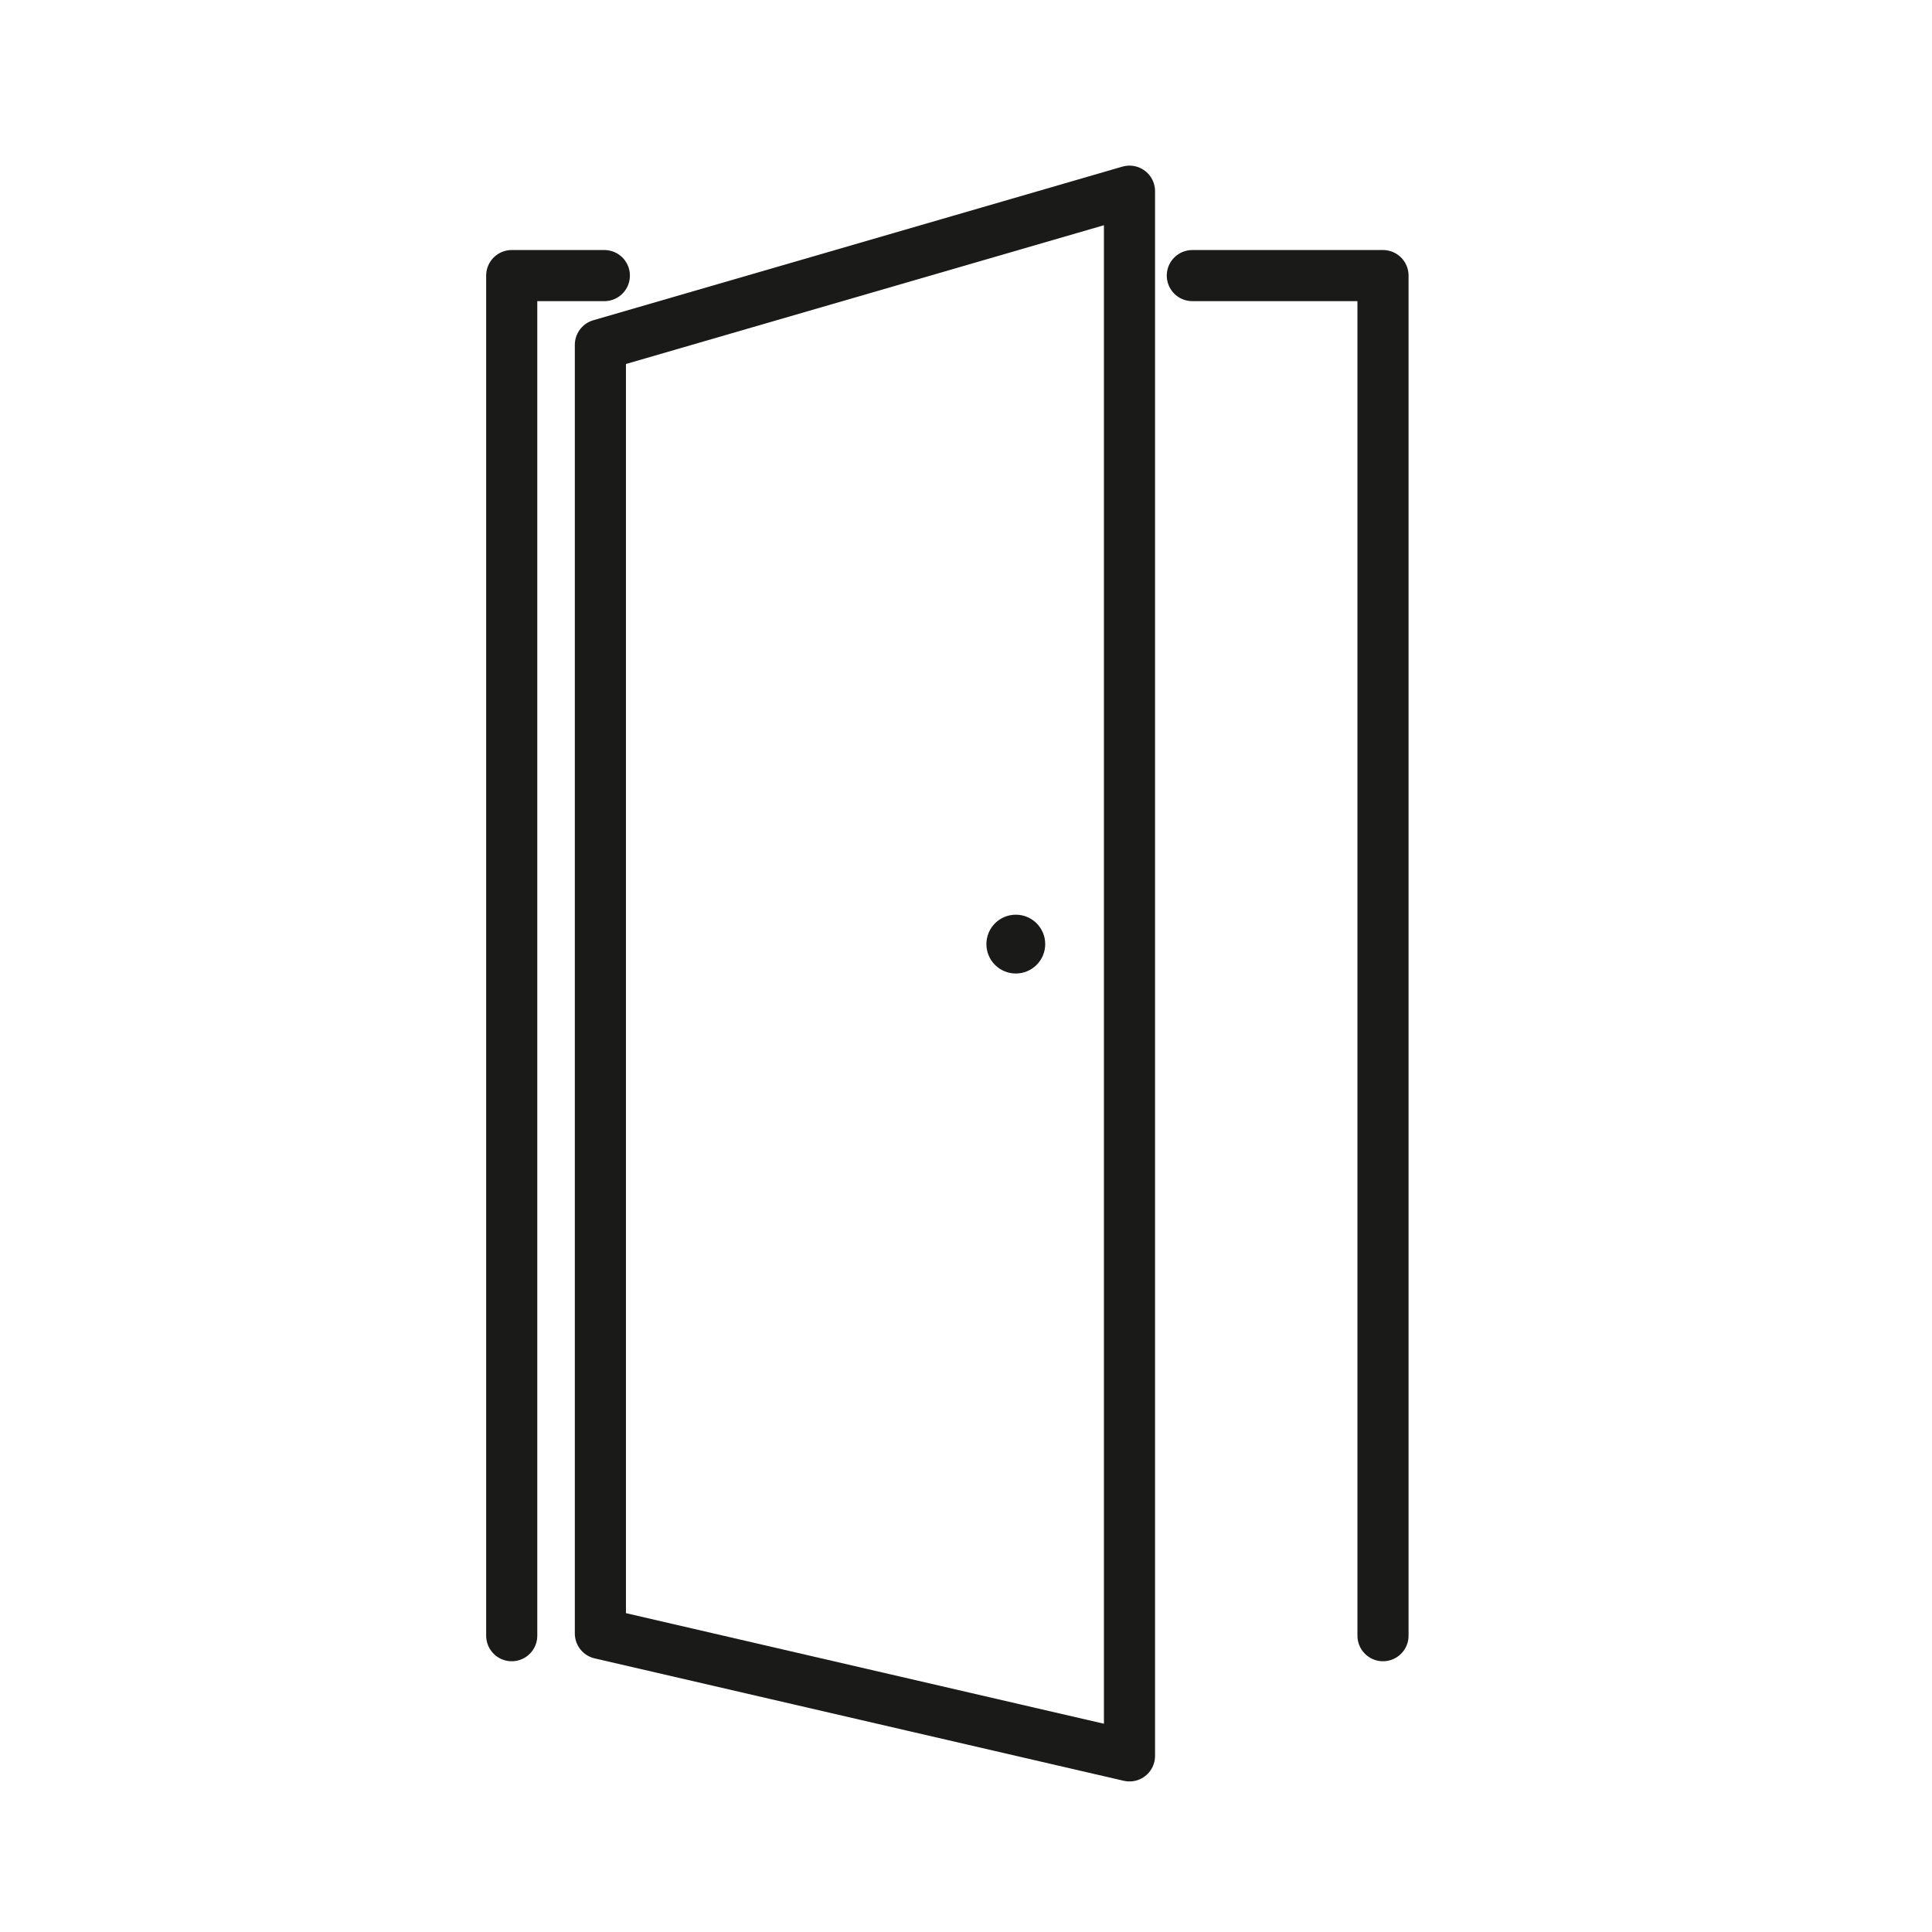
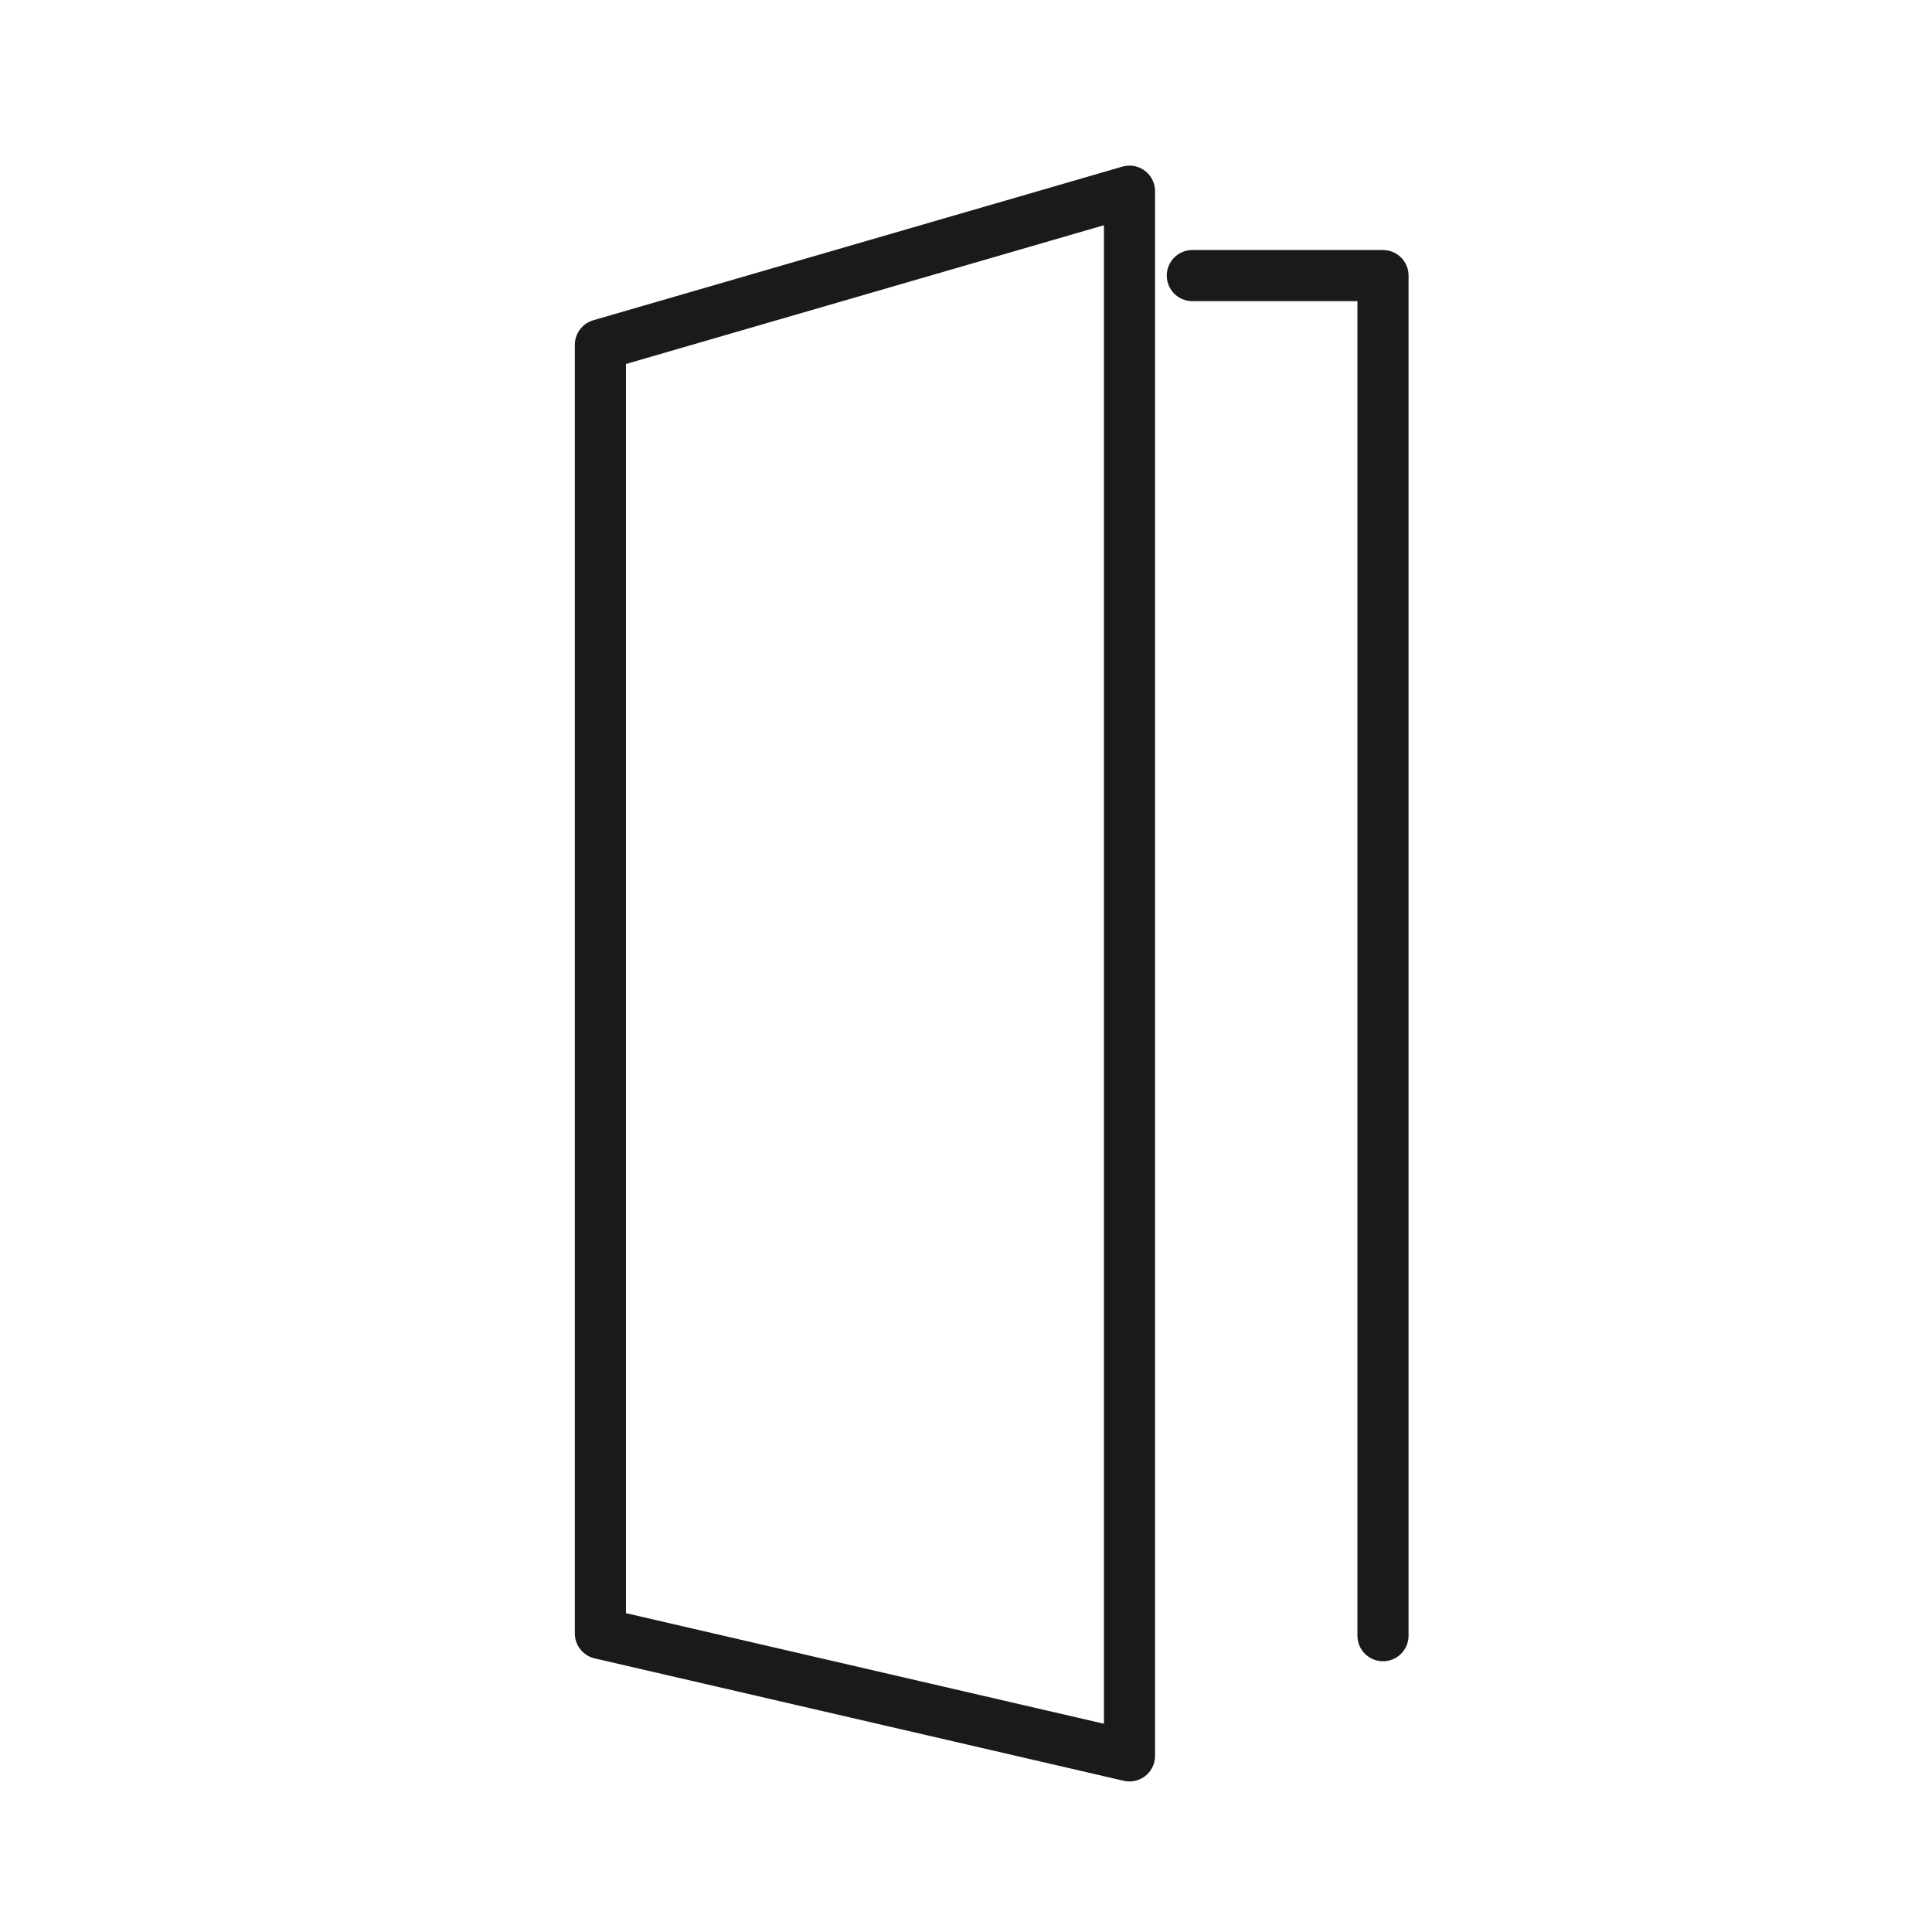
<svg xmlns="http://www.w3.org/2000/svg" id="Ebene_2" data-name="Ebene 2" viewBox="0 0 566.93 566.93">
  <defs>
    <style>.cls-1{fill:none;stroke:#1a1a18;stroke-linecap:round;stroke-linejoin:round;stroke-width:15px;}.cls-2{fill:#1a1a18;}</style>
  </defs>
  <title>Tuere_Icon</title>
  <polygon class="cls-1" points="176.18 479.33 176.18 101.18 331.44 56.1 331.44 509.38 331.44 515.25 176.18 479.33" />
  <polyline class="cls-1" points="349.88 80.87 405.83 80.87 405.83 479.98" />
-   <polyline class="cls-1" points="150.16 479.98 150.16 80.87 177.34 80.87" />
-   <circle class="cls-2" cx="298.08" cy="277.04" r="8.63" />
</svg>